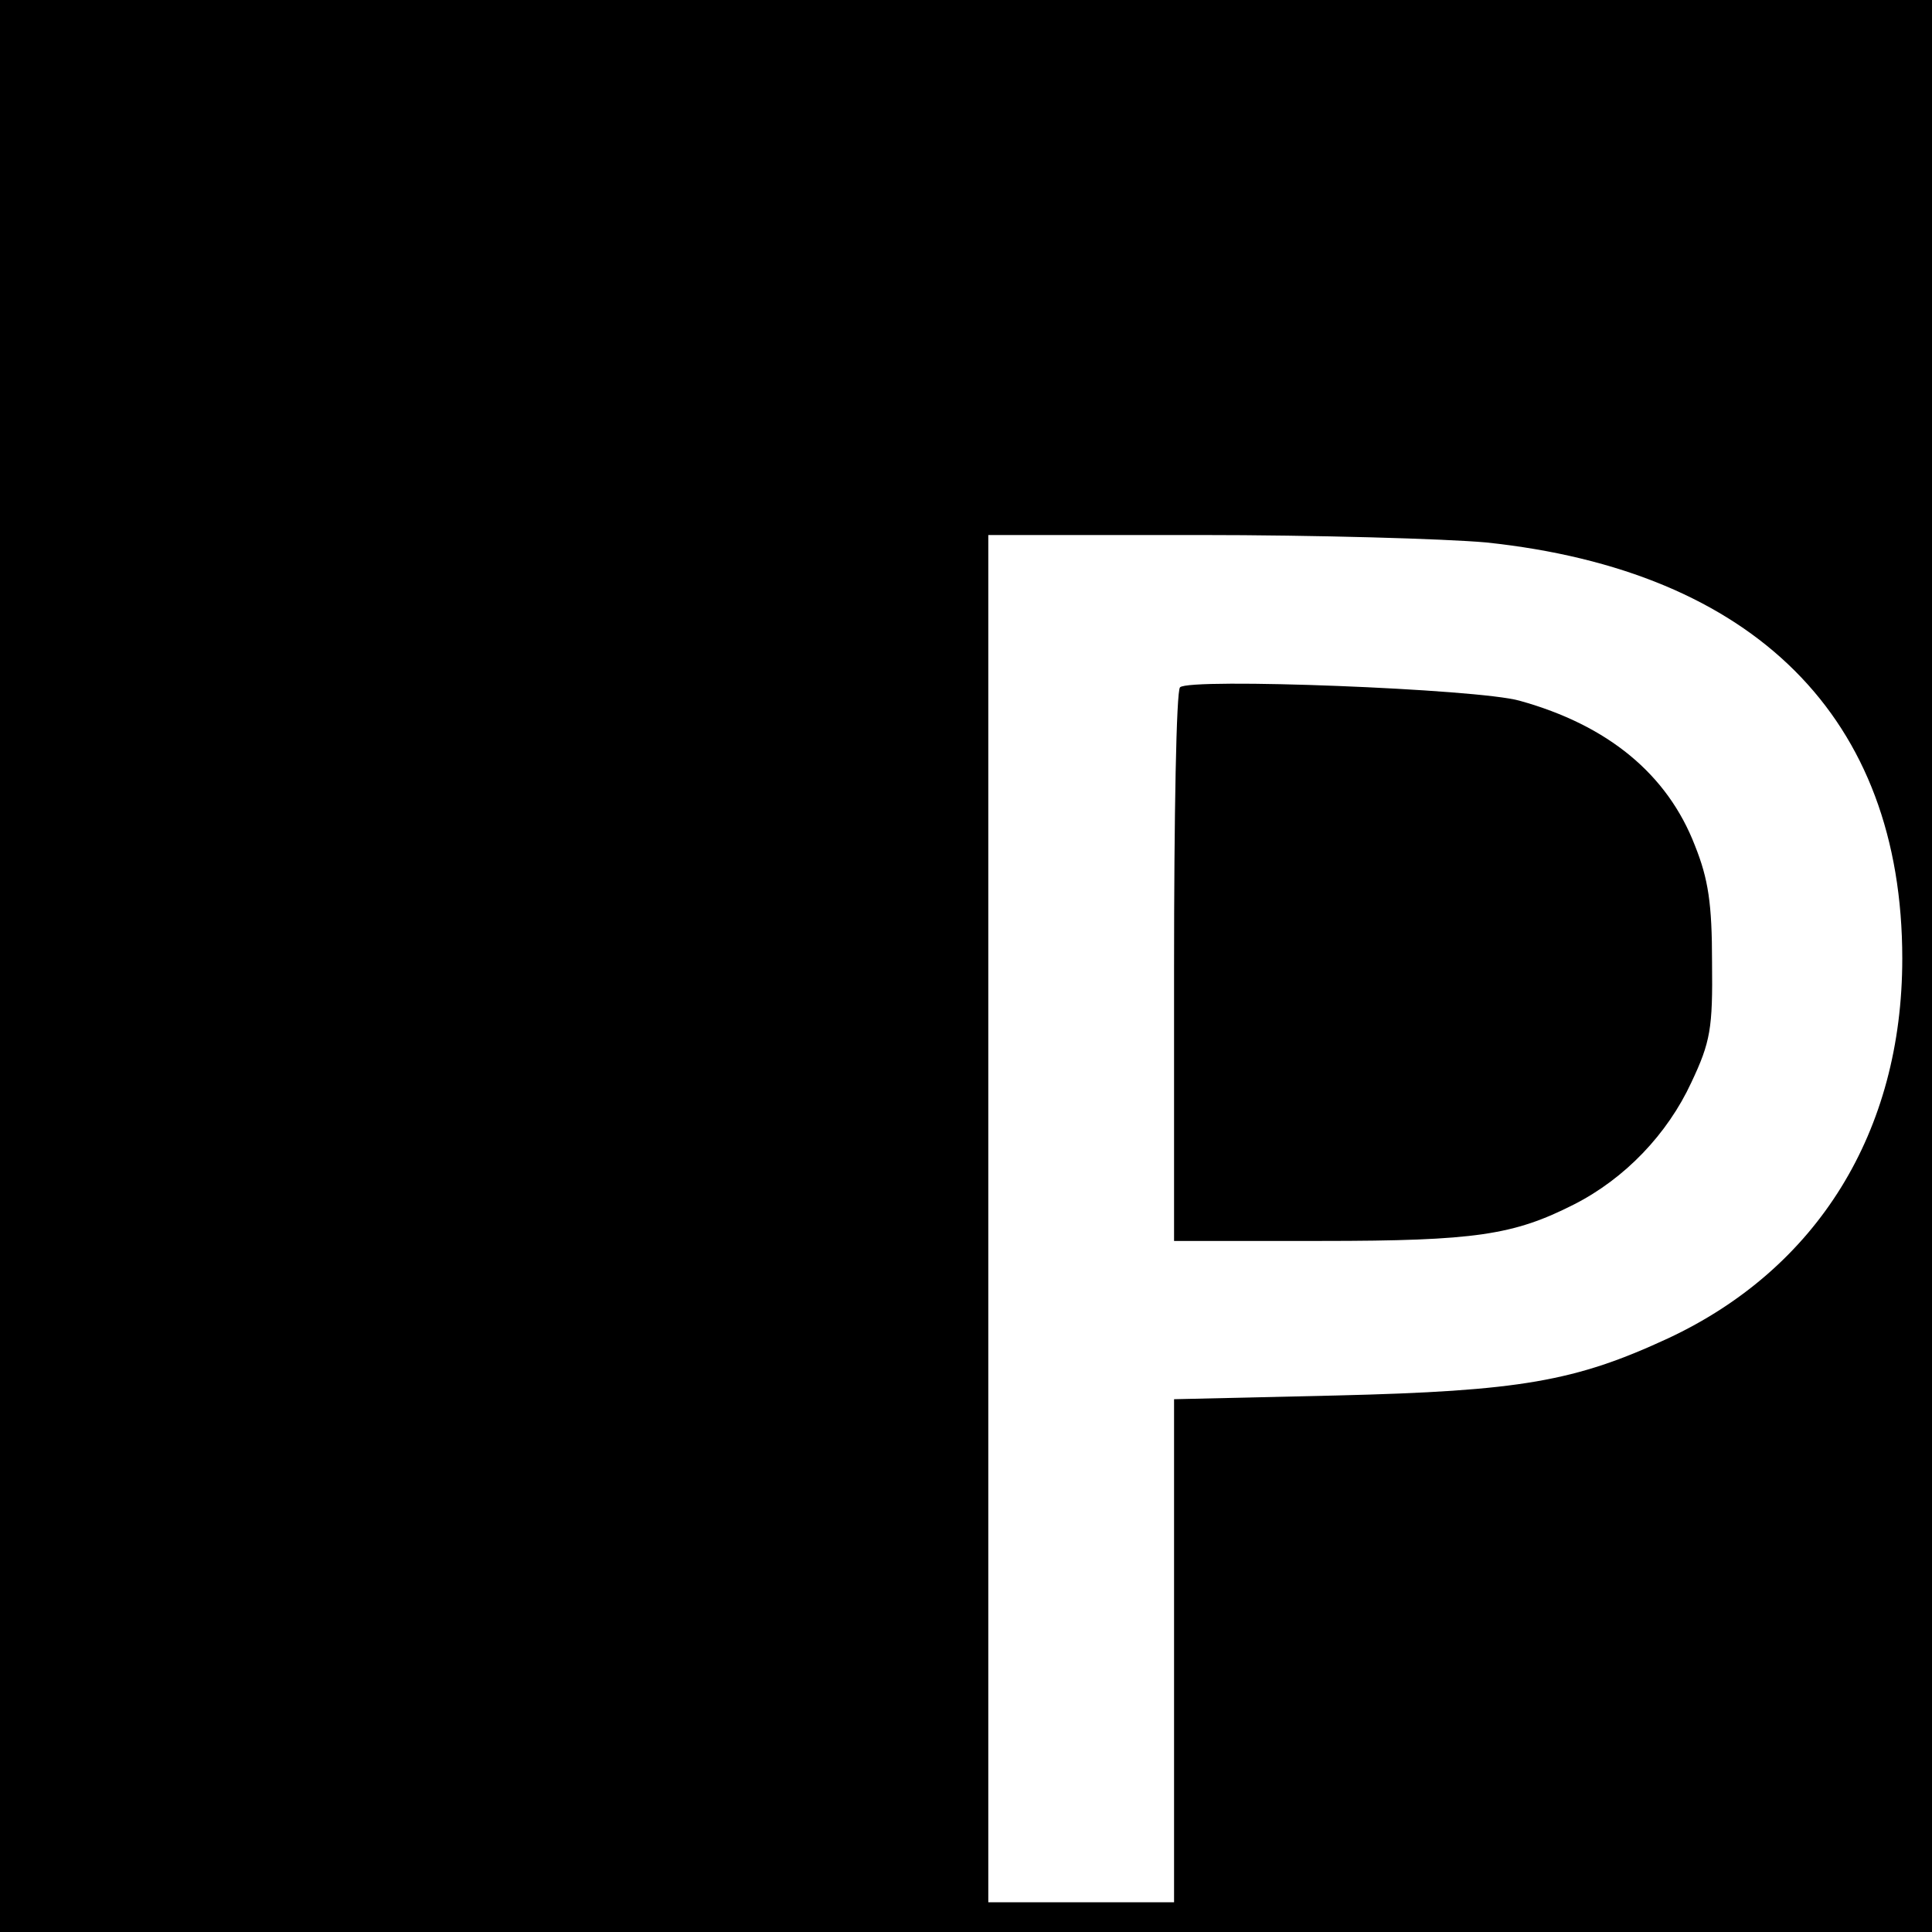
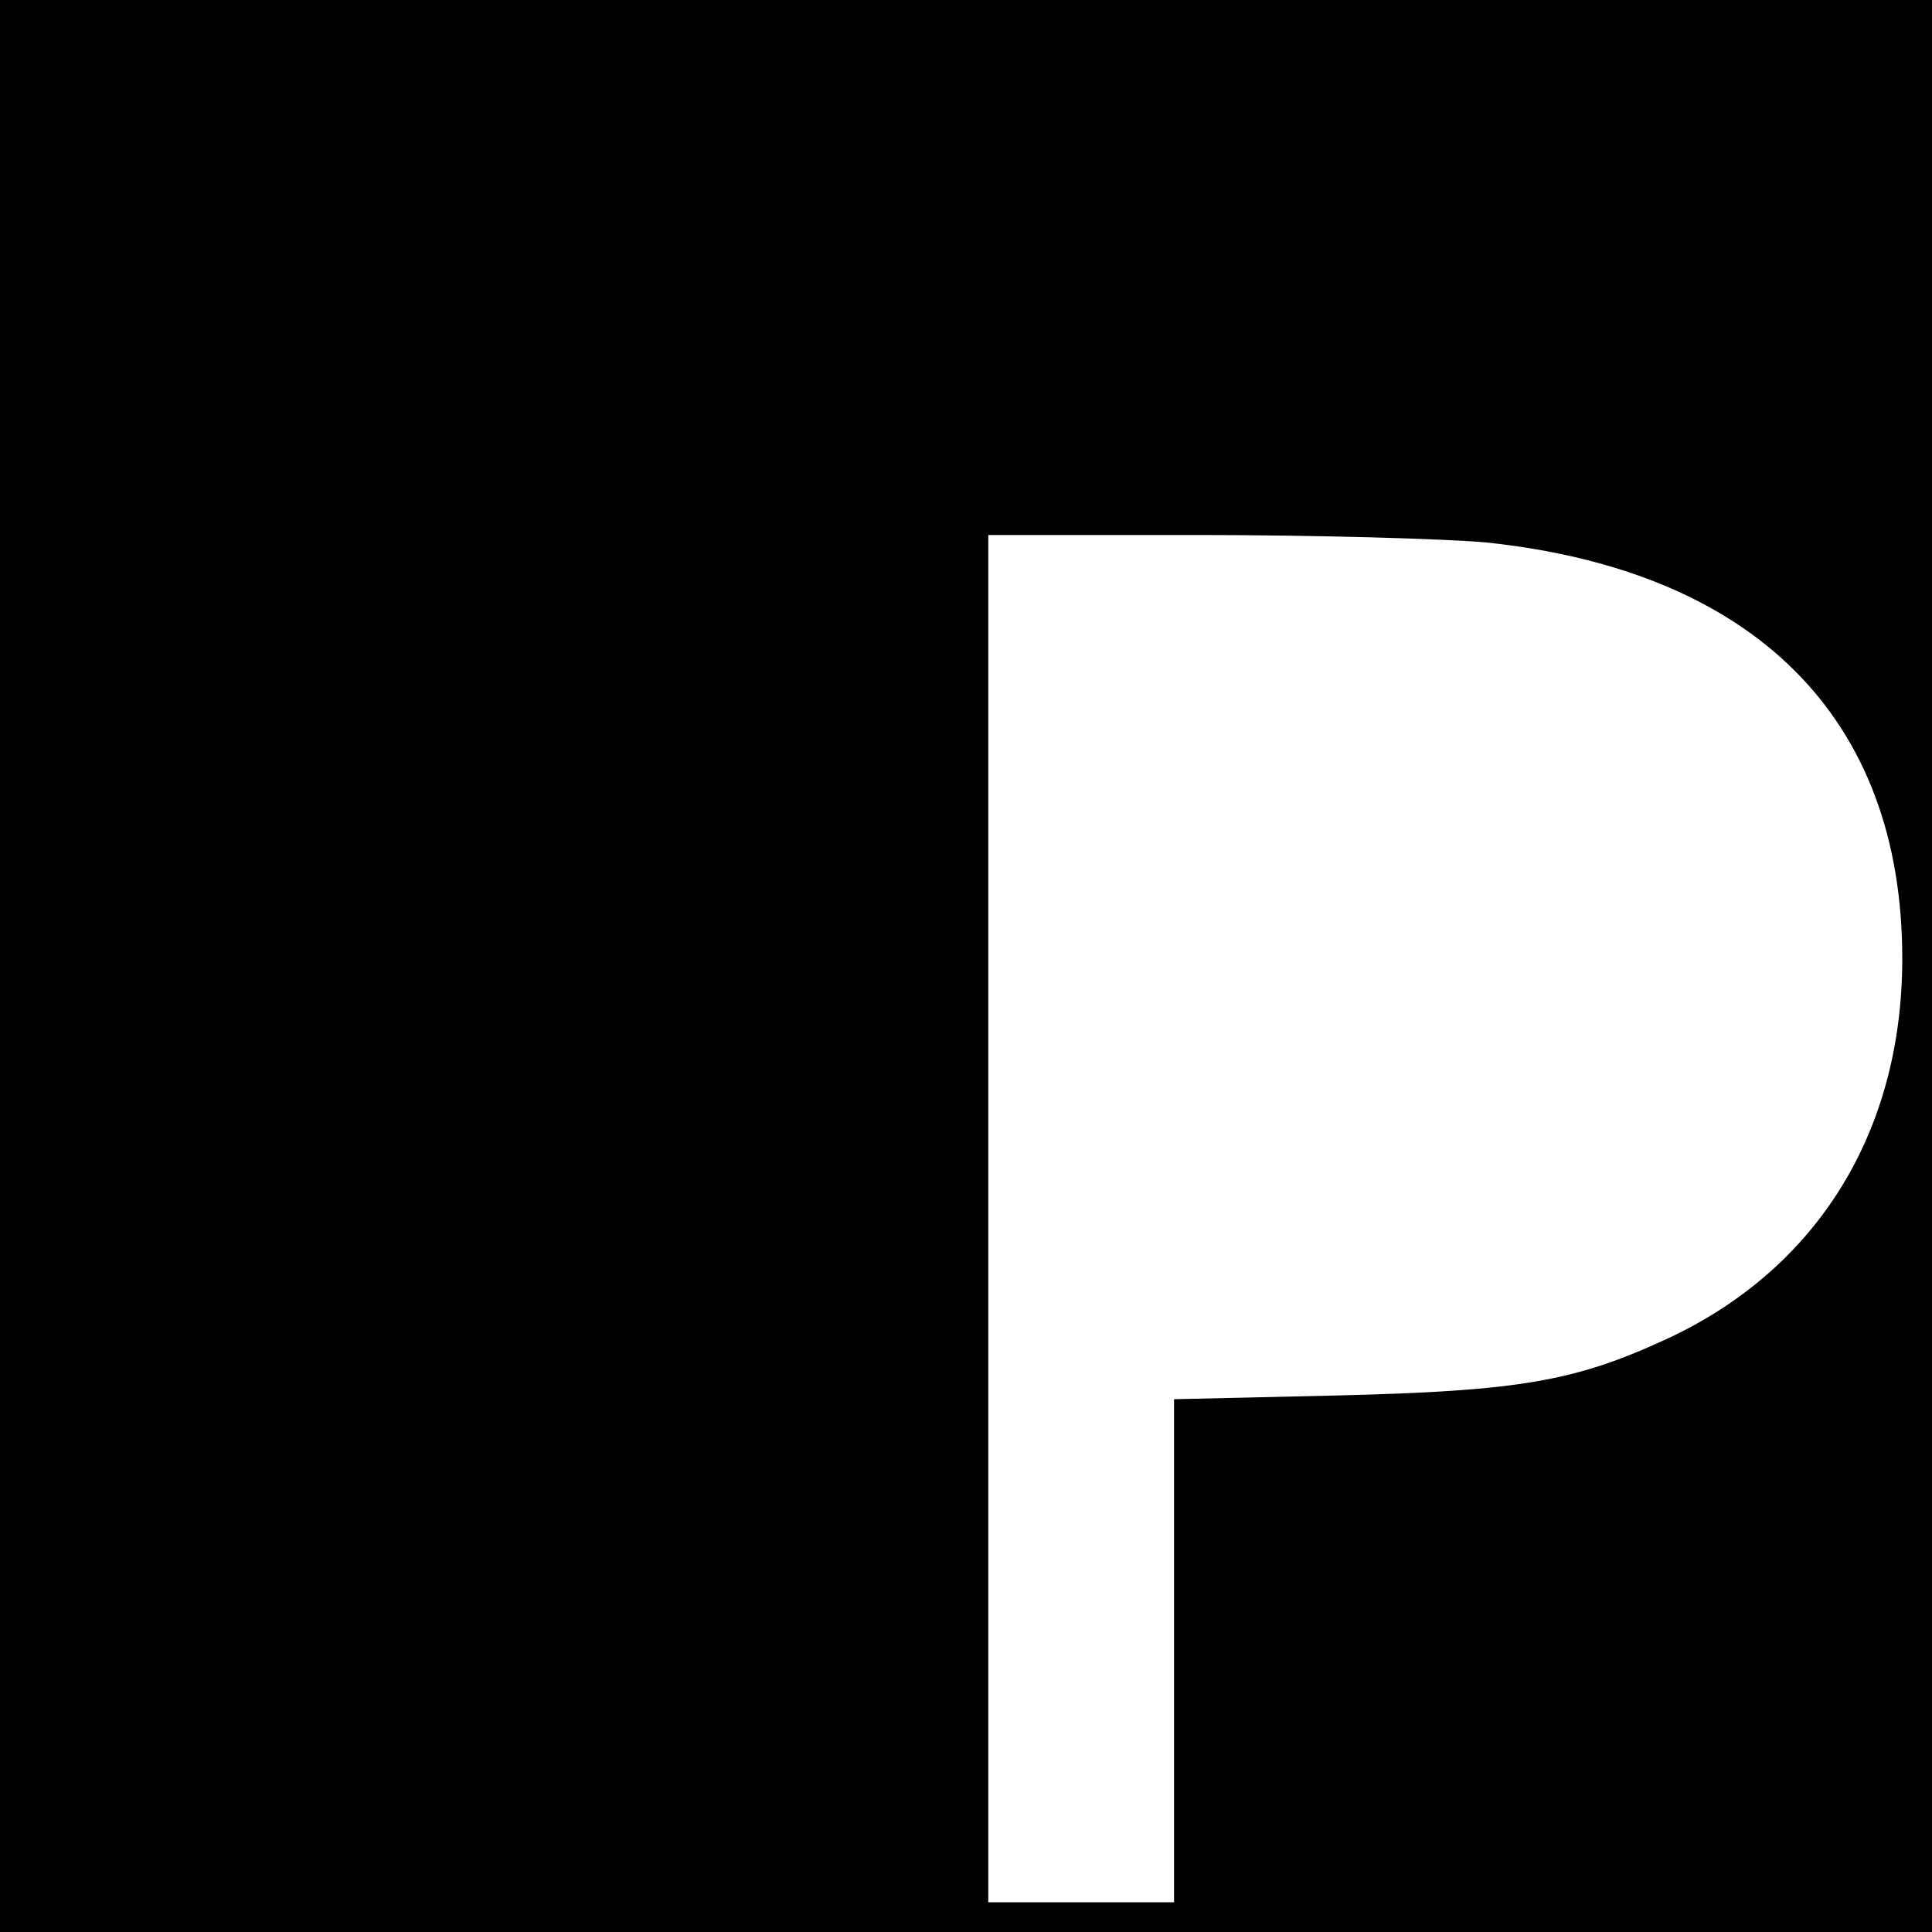
<svg xmlns="http://www.w3.org/2000/svg" version="1.0" width="260pt" height="260pt" viewBox="0 0 260 260" preserveAspectRatio="xMidYMid meet">
  <g transform="translate(0,260) scale(0.1,-0.1)" fill="#000000" stroke="none">
    <path d="M0 1300 l0 -1300 1300 0 1300 0 0 1300 0 1300 -1300 0 -1300 0 0 -1300z m2000 570 c361 -38 560 -236 560 -560 0 -233 -114 -417 -315 -511 -125 -58 -199 -71 -447 -77 l-218 -5 0 -338 0 -339 -125 0 -125 0 0 920 0 920 284 0 c156 0 330 -5 386 -10z" />
-     <path d="M1588 1675 c-5 -5 -8 -174 -8 -377 l0 -368 198 0 c208 0 259 8 340 49 69 35 126 95 158 164 26 55 29 73 28 162 0 79 -5 112 -23 157 -37 96 -117 162 -236 195 -56 16 -445 31 -457 18z" />
  </g>
</svg>